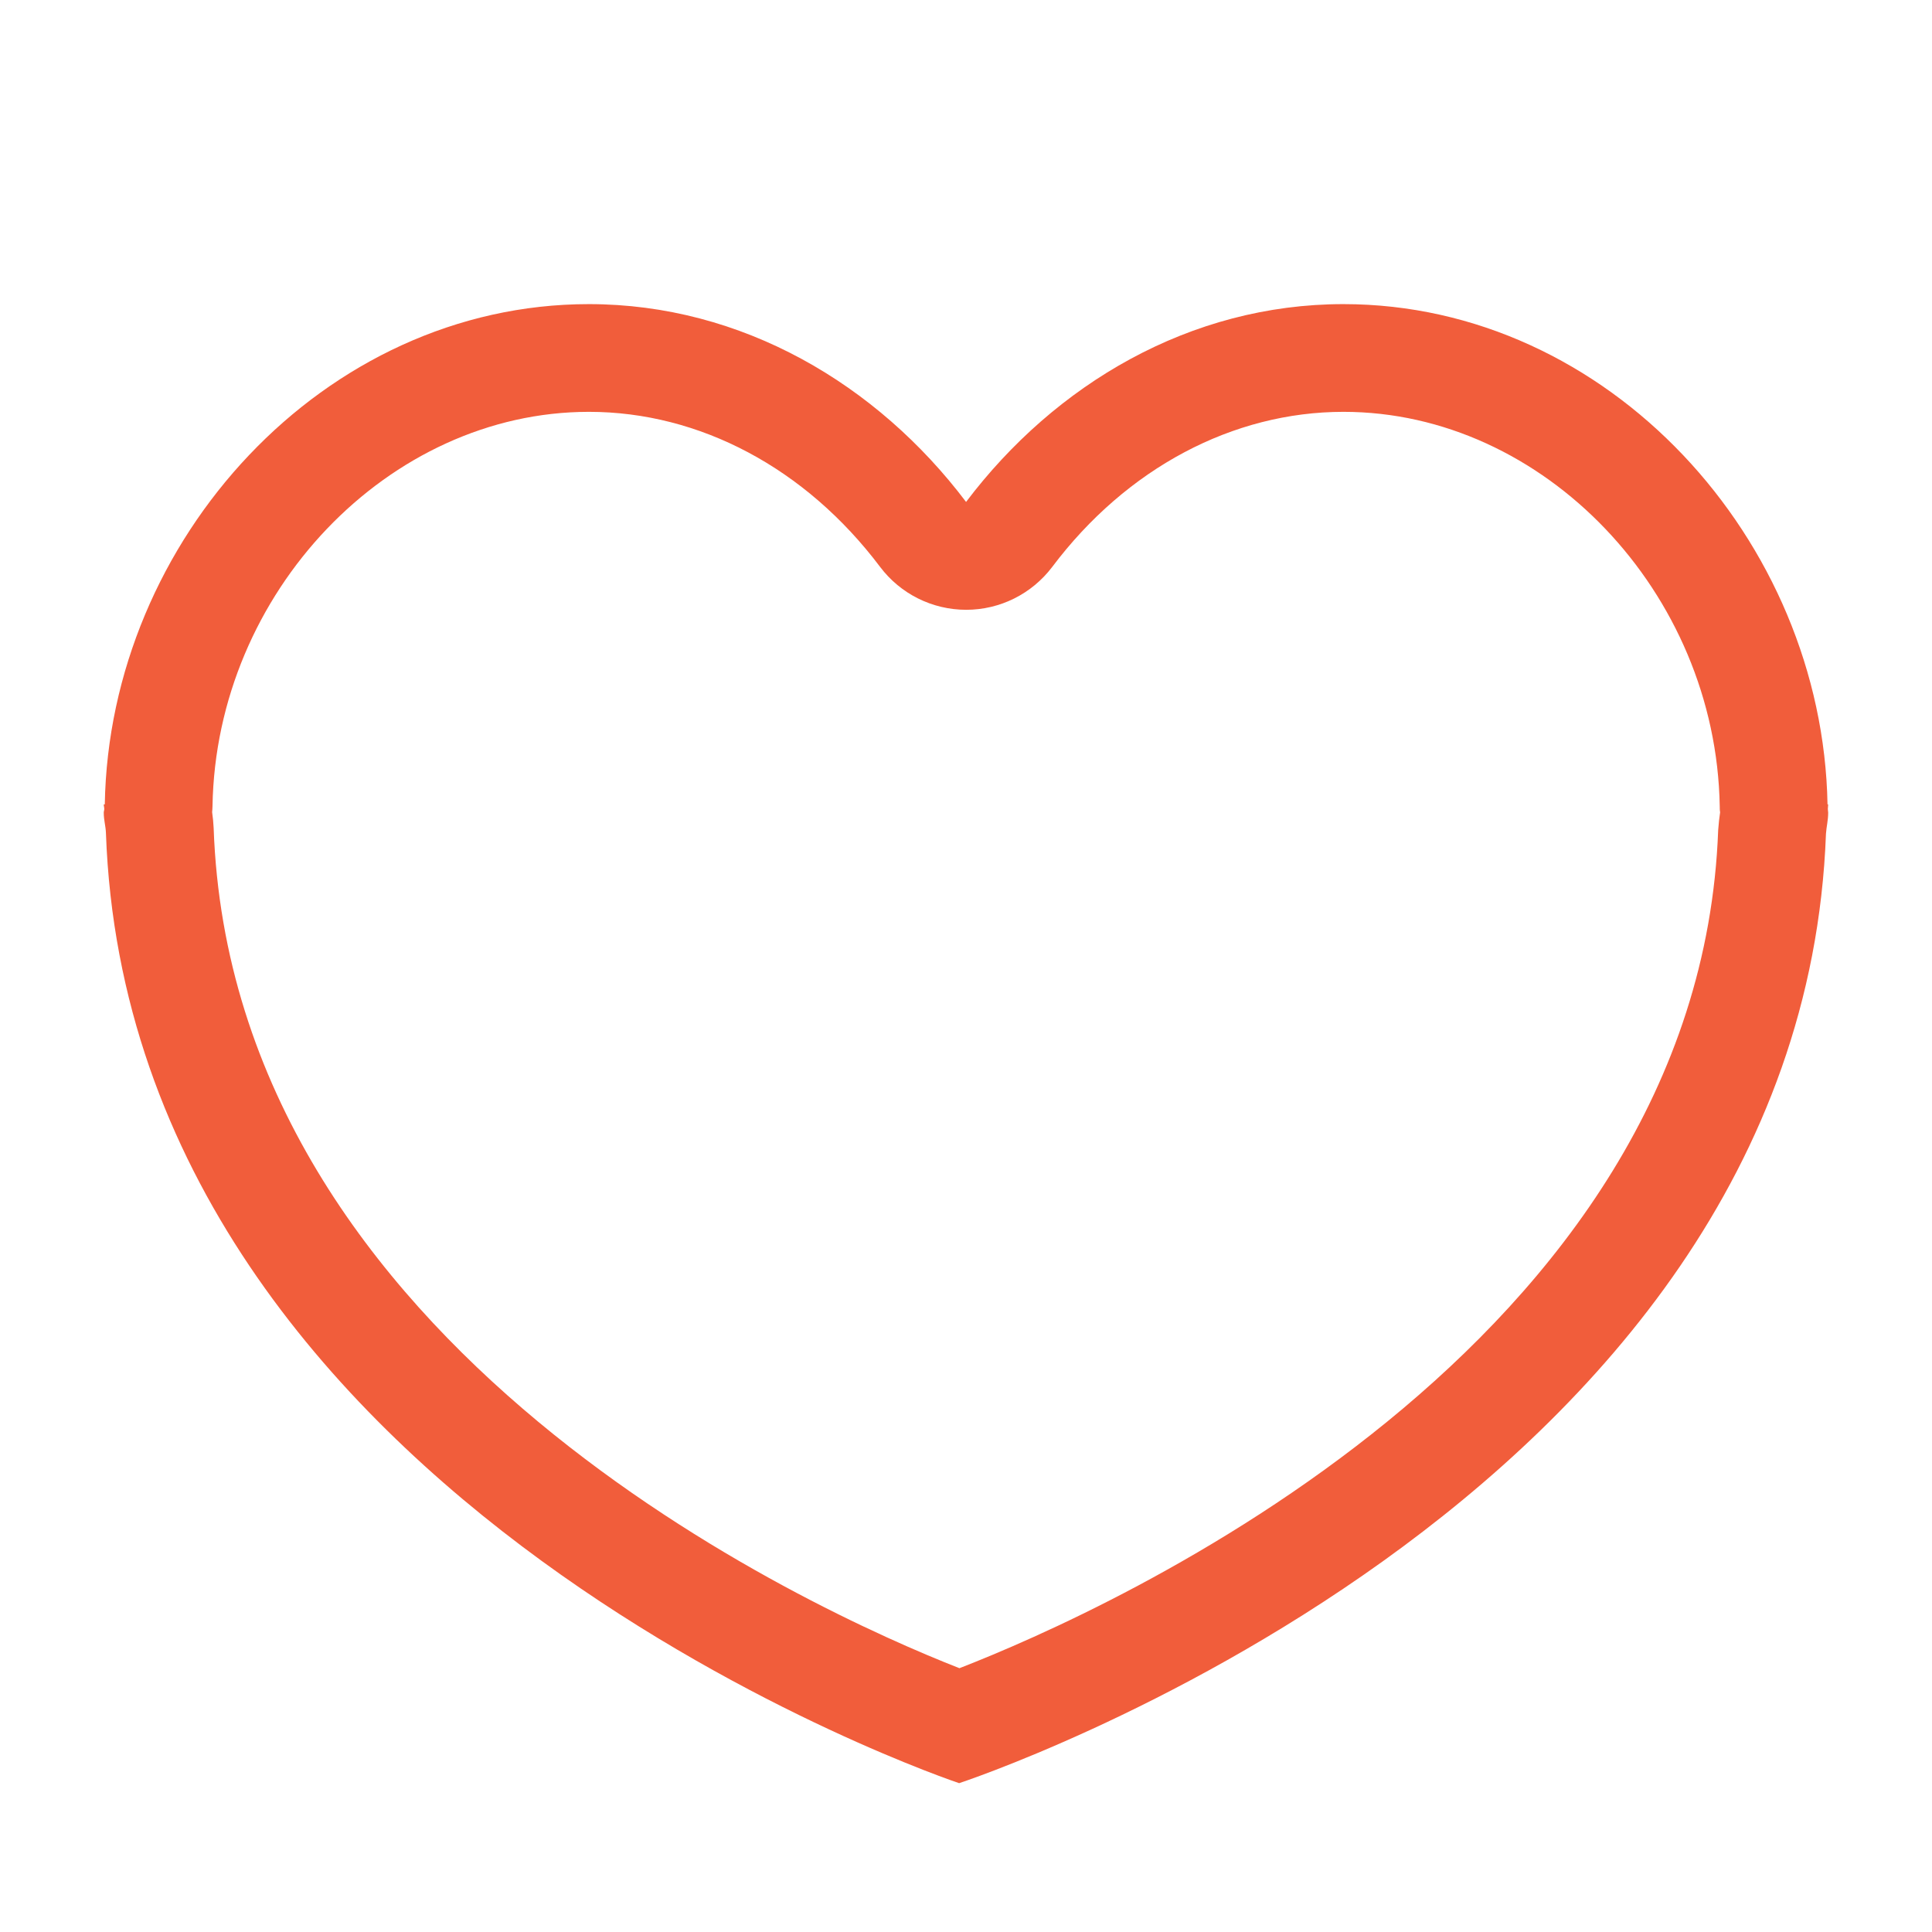
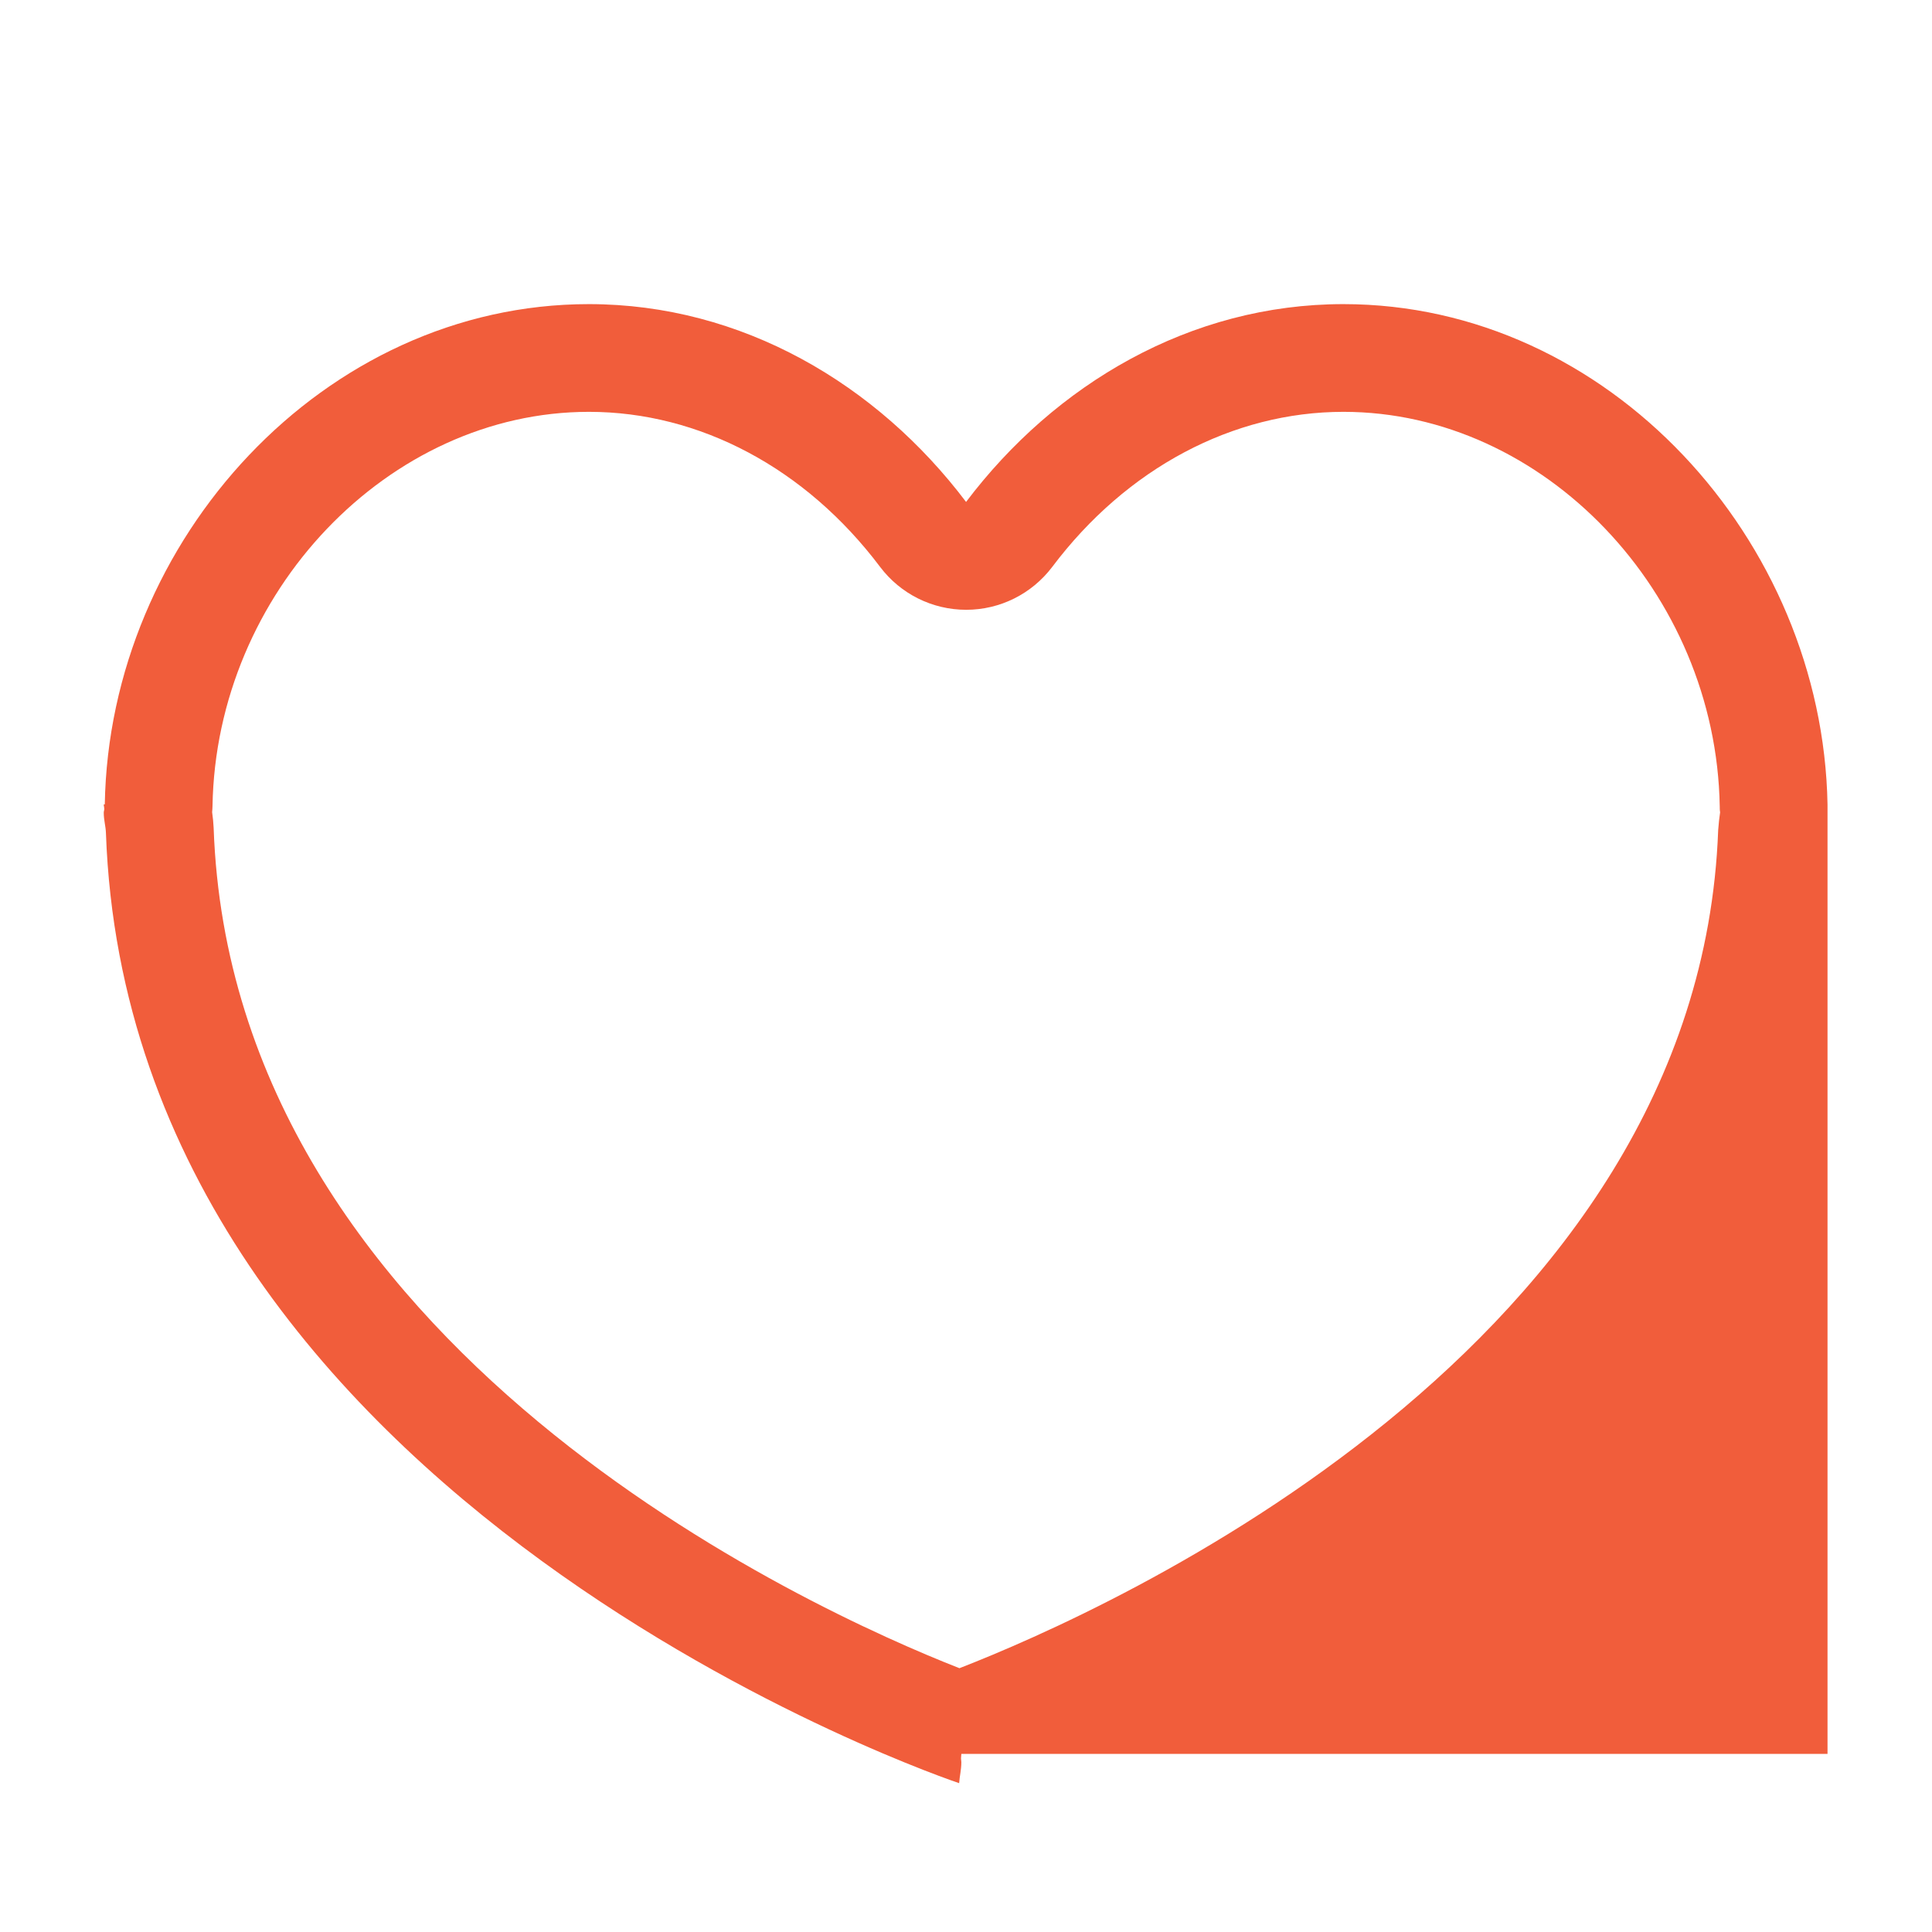
<svg xmlns="http://www.w3.org/2000/svg" version="1.1" id="Layer_1" x="0px" y="0px" width="56.012px" height="56.012px" viewBox="-16.351 -20.257 56.012 56.012" enable-background="new -16.351 -20.257 56.012 56.012" xml:space="preserve">
  <g>
-     <path fill="#F15D3B" d="M36.632,3.064C36.493-4.605,30.281-11.44,22.597-11.44c-4.445,0-8.363,2.324-10.94,5.735   C9.08-9.116,5.162-11.44,0.721-11.44c-7.684,0-13.905,6.835-14.034,14.504h-0.03c0,0.047,0.015,0.086,0.015,0.133   c0,0.038-0.015,0.066-0.015,0.105c0,0.221,0.055,0.382,0.063,0.587C-12.589,23.43,11.456,31.44,11.456,31.44   s24.409-7.998,25.131-27.527c0.015-0.21,0.064-0.386,0.064-0.611c0-0.039-0.01-0.067-0.01-0.105c0-0.049,0.01-0.088,0.01-0.133   H36.632z M33.462,3.808c-0.551,14.994-17.68,22.622-21.997,24.299C7.185,26.43-9.628,18.84-10.157,3.746   c-0.009-0.159-0.021-0.303-0.044-0.457c0.004-0.055,0.011-0.116,0.011-0.176c0.104-6.194,5.104-11.43,10.913-11.43   c3.208,0,6.286,1.633,8.442,4.496c0.59,0.782,1.512,1.243,2.496,1.243c0.98,0,1.901-0.46,2.494-1.243   c2.154-2.863,5.238-4.496,8.444-4.496c5.806,0,10.801,5.235,10.908,11.43c0,0.06,0,0.121,0.011,0.18   C33.495,3.443,33.478,3.607,33.462,3.808z" />
+     <path fill="#F15D3B" d="M36.632,3.064C36.493-4.605,30.281-11.44,22.597-11.44c-4.445,0-8.363,2.324-10.94,5.735   C9.08-9.116,5.162-11.44,0.721-11.44c-7.684,0-13.905,6.835-14.034,14.504h-0.03c0,0.047,0.015,0.086,0.015,0.133   c0,0.038-0.015,0.066-0.015,0.105c0,0.221,0.055,0.382,0.063,0.587C-12.589,23.43,11.456,31.44,11.456,31.44   c0.015-0.21,0.064-0.386,0.064-0.611c0-0.039-0.01-0.067-0.01-0.105c0-0.049,0.01-0.088,0.01-0.133   H36.632z M33.462,3.808c-0.551,14.994-17.68,22.622-21.997,24.299C7.185,26.43-9.628,18.84-10.157,3.746   c-0.009-0.159-0.021-0.303-0.044-0.457c0.004-0.055,0.011-0.116,0.011-0.176c0.104-6.194,5.104-11.43,10.913-11.43   c3.208,0,6.286,1.633,8.442,4.496c0.59,0.782,1.512,1.243,2.496,1.243c0.98,0,1.901-0.46,2.494-1.243   c2.154-2.863,5.238-4.496,8.444-4.496c5.806,0,10.801,5.235,10.908,11.43c0,0.06,0,0.121,0.011,0.18   C33.495,3.443,33.478,3.607,33.462,3.808z" />
  </g>
</svg>